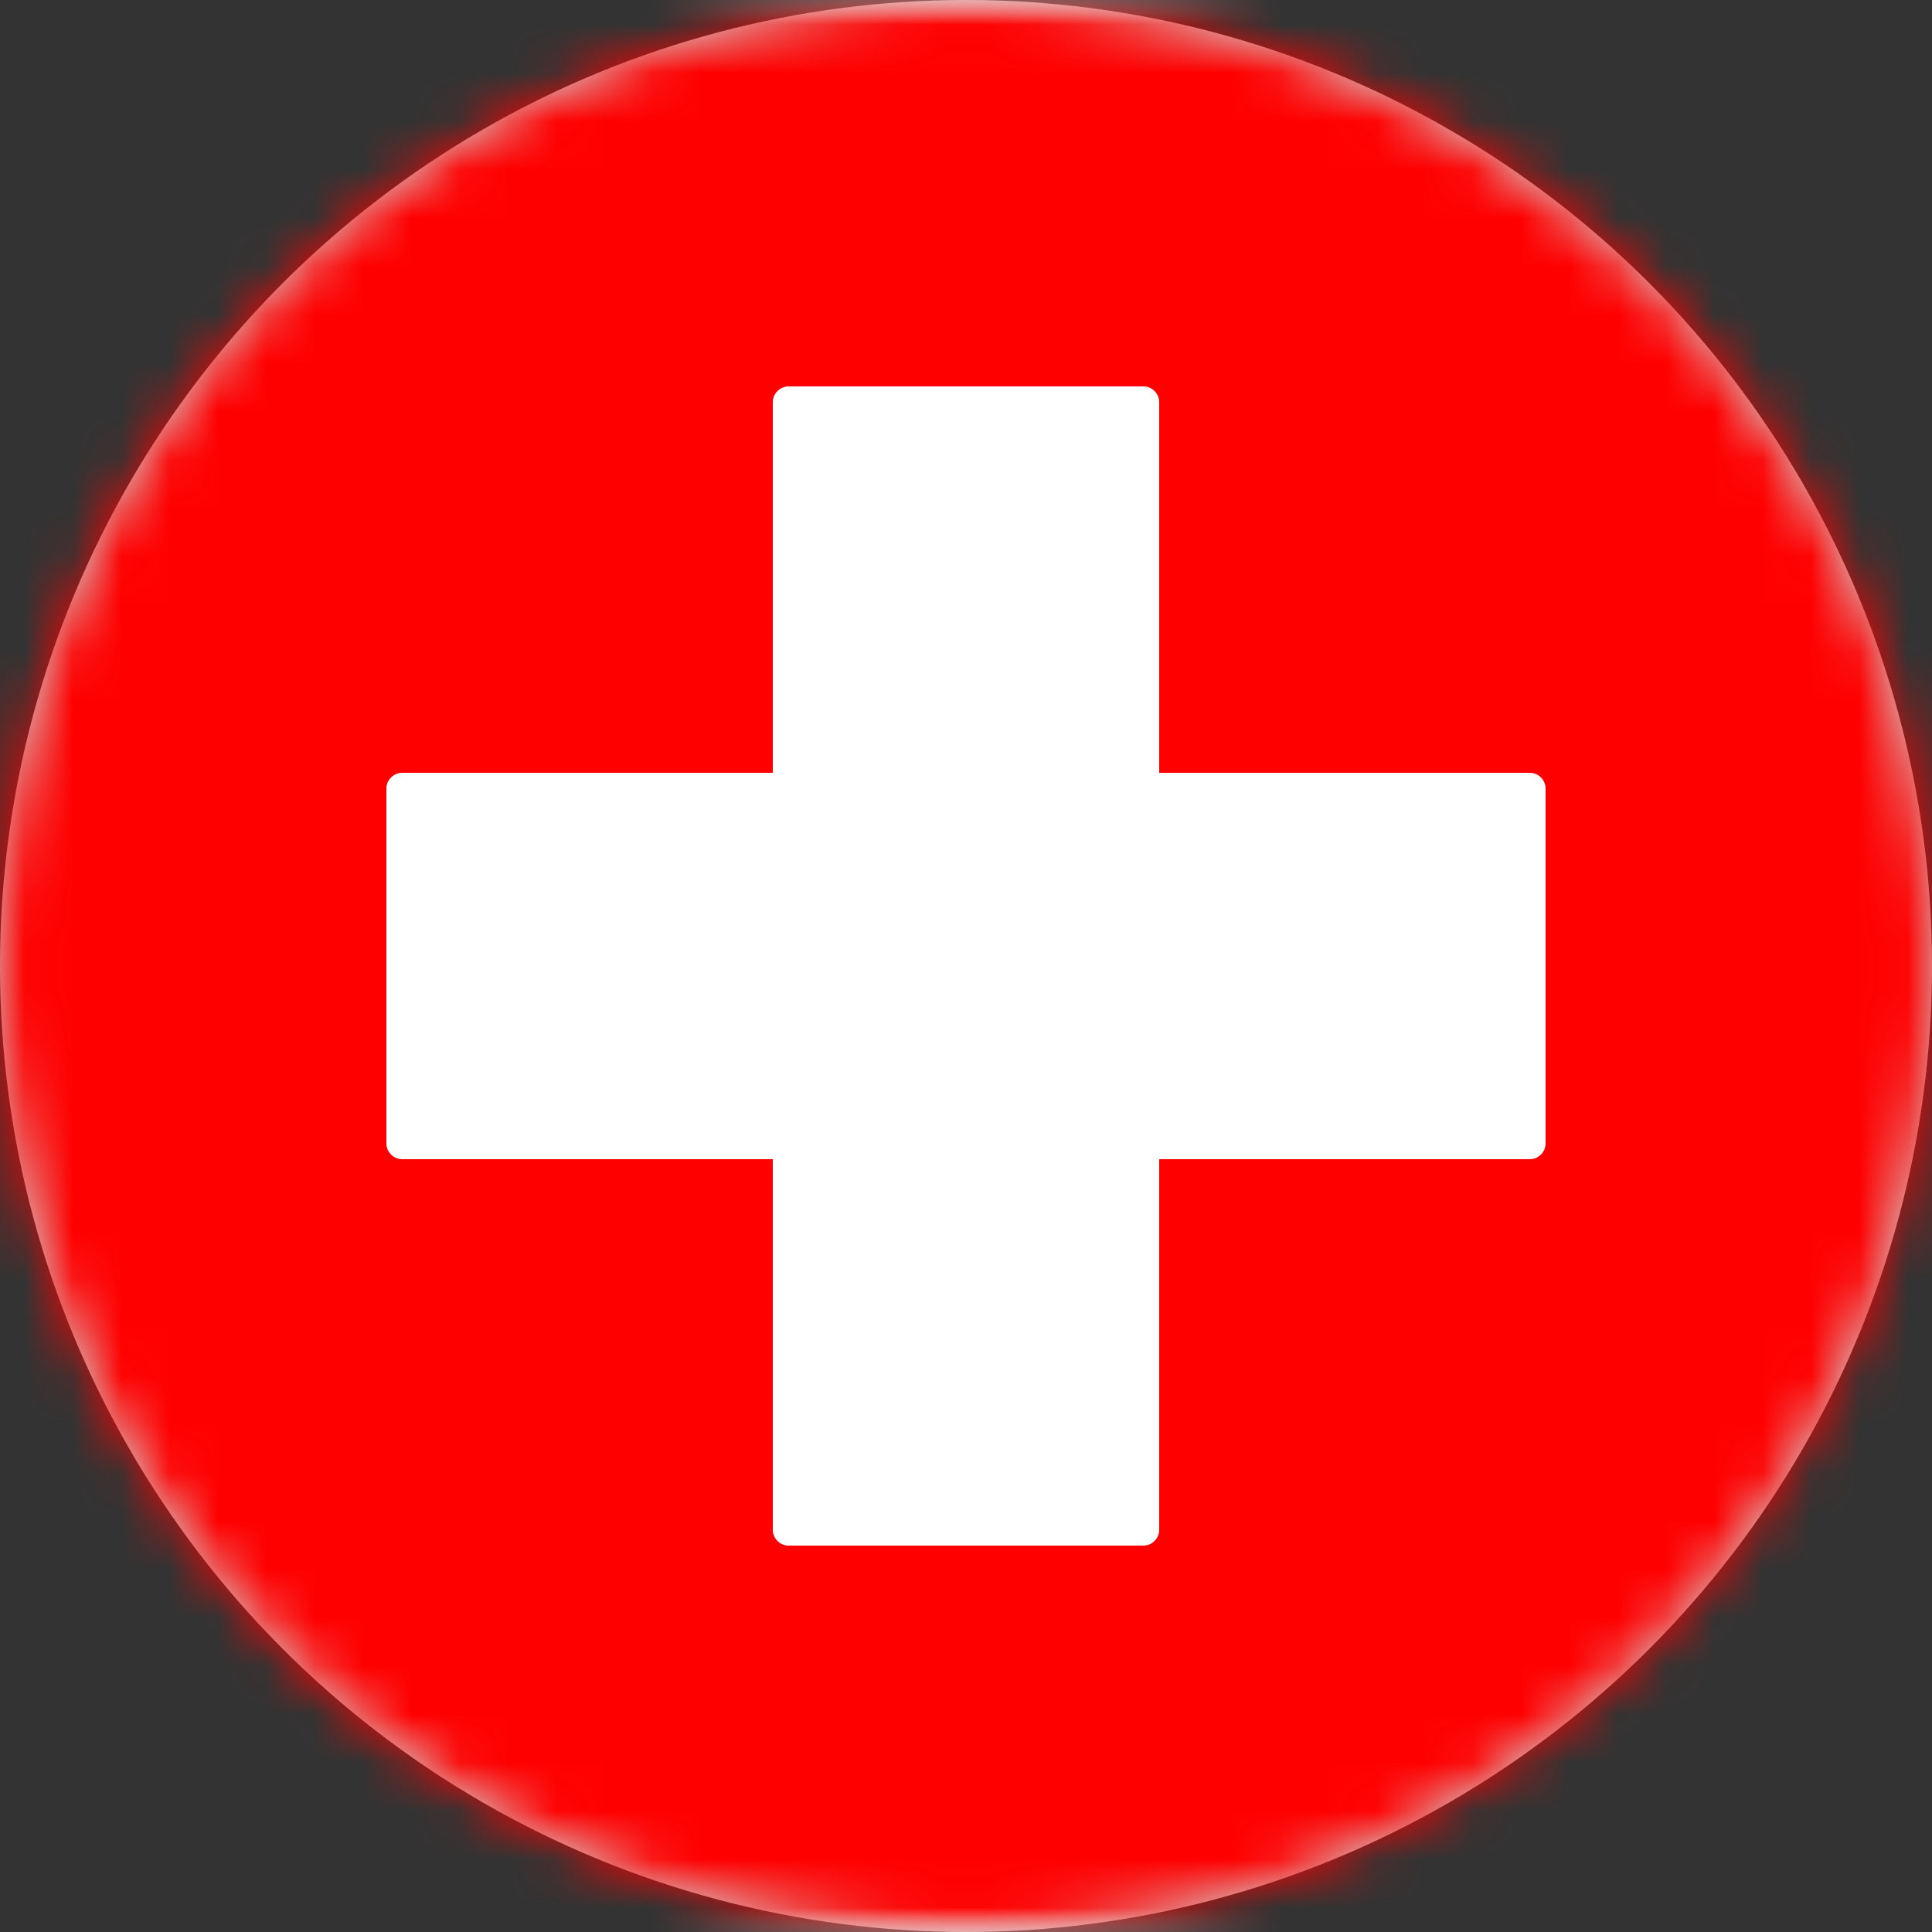
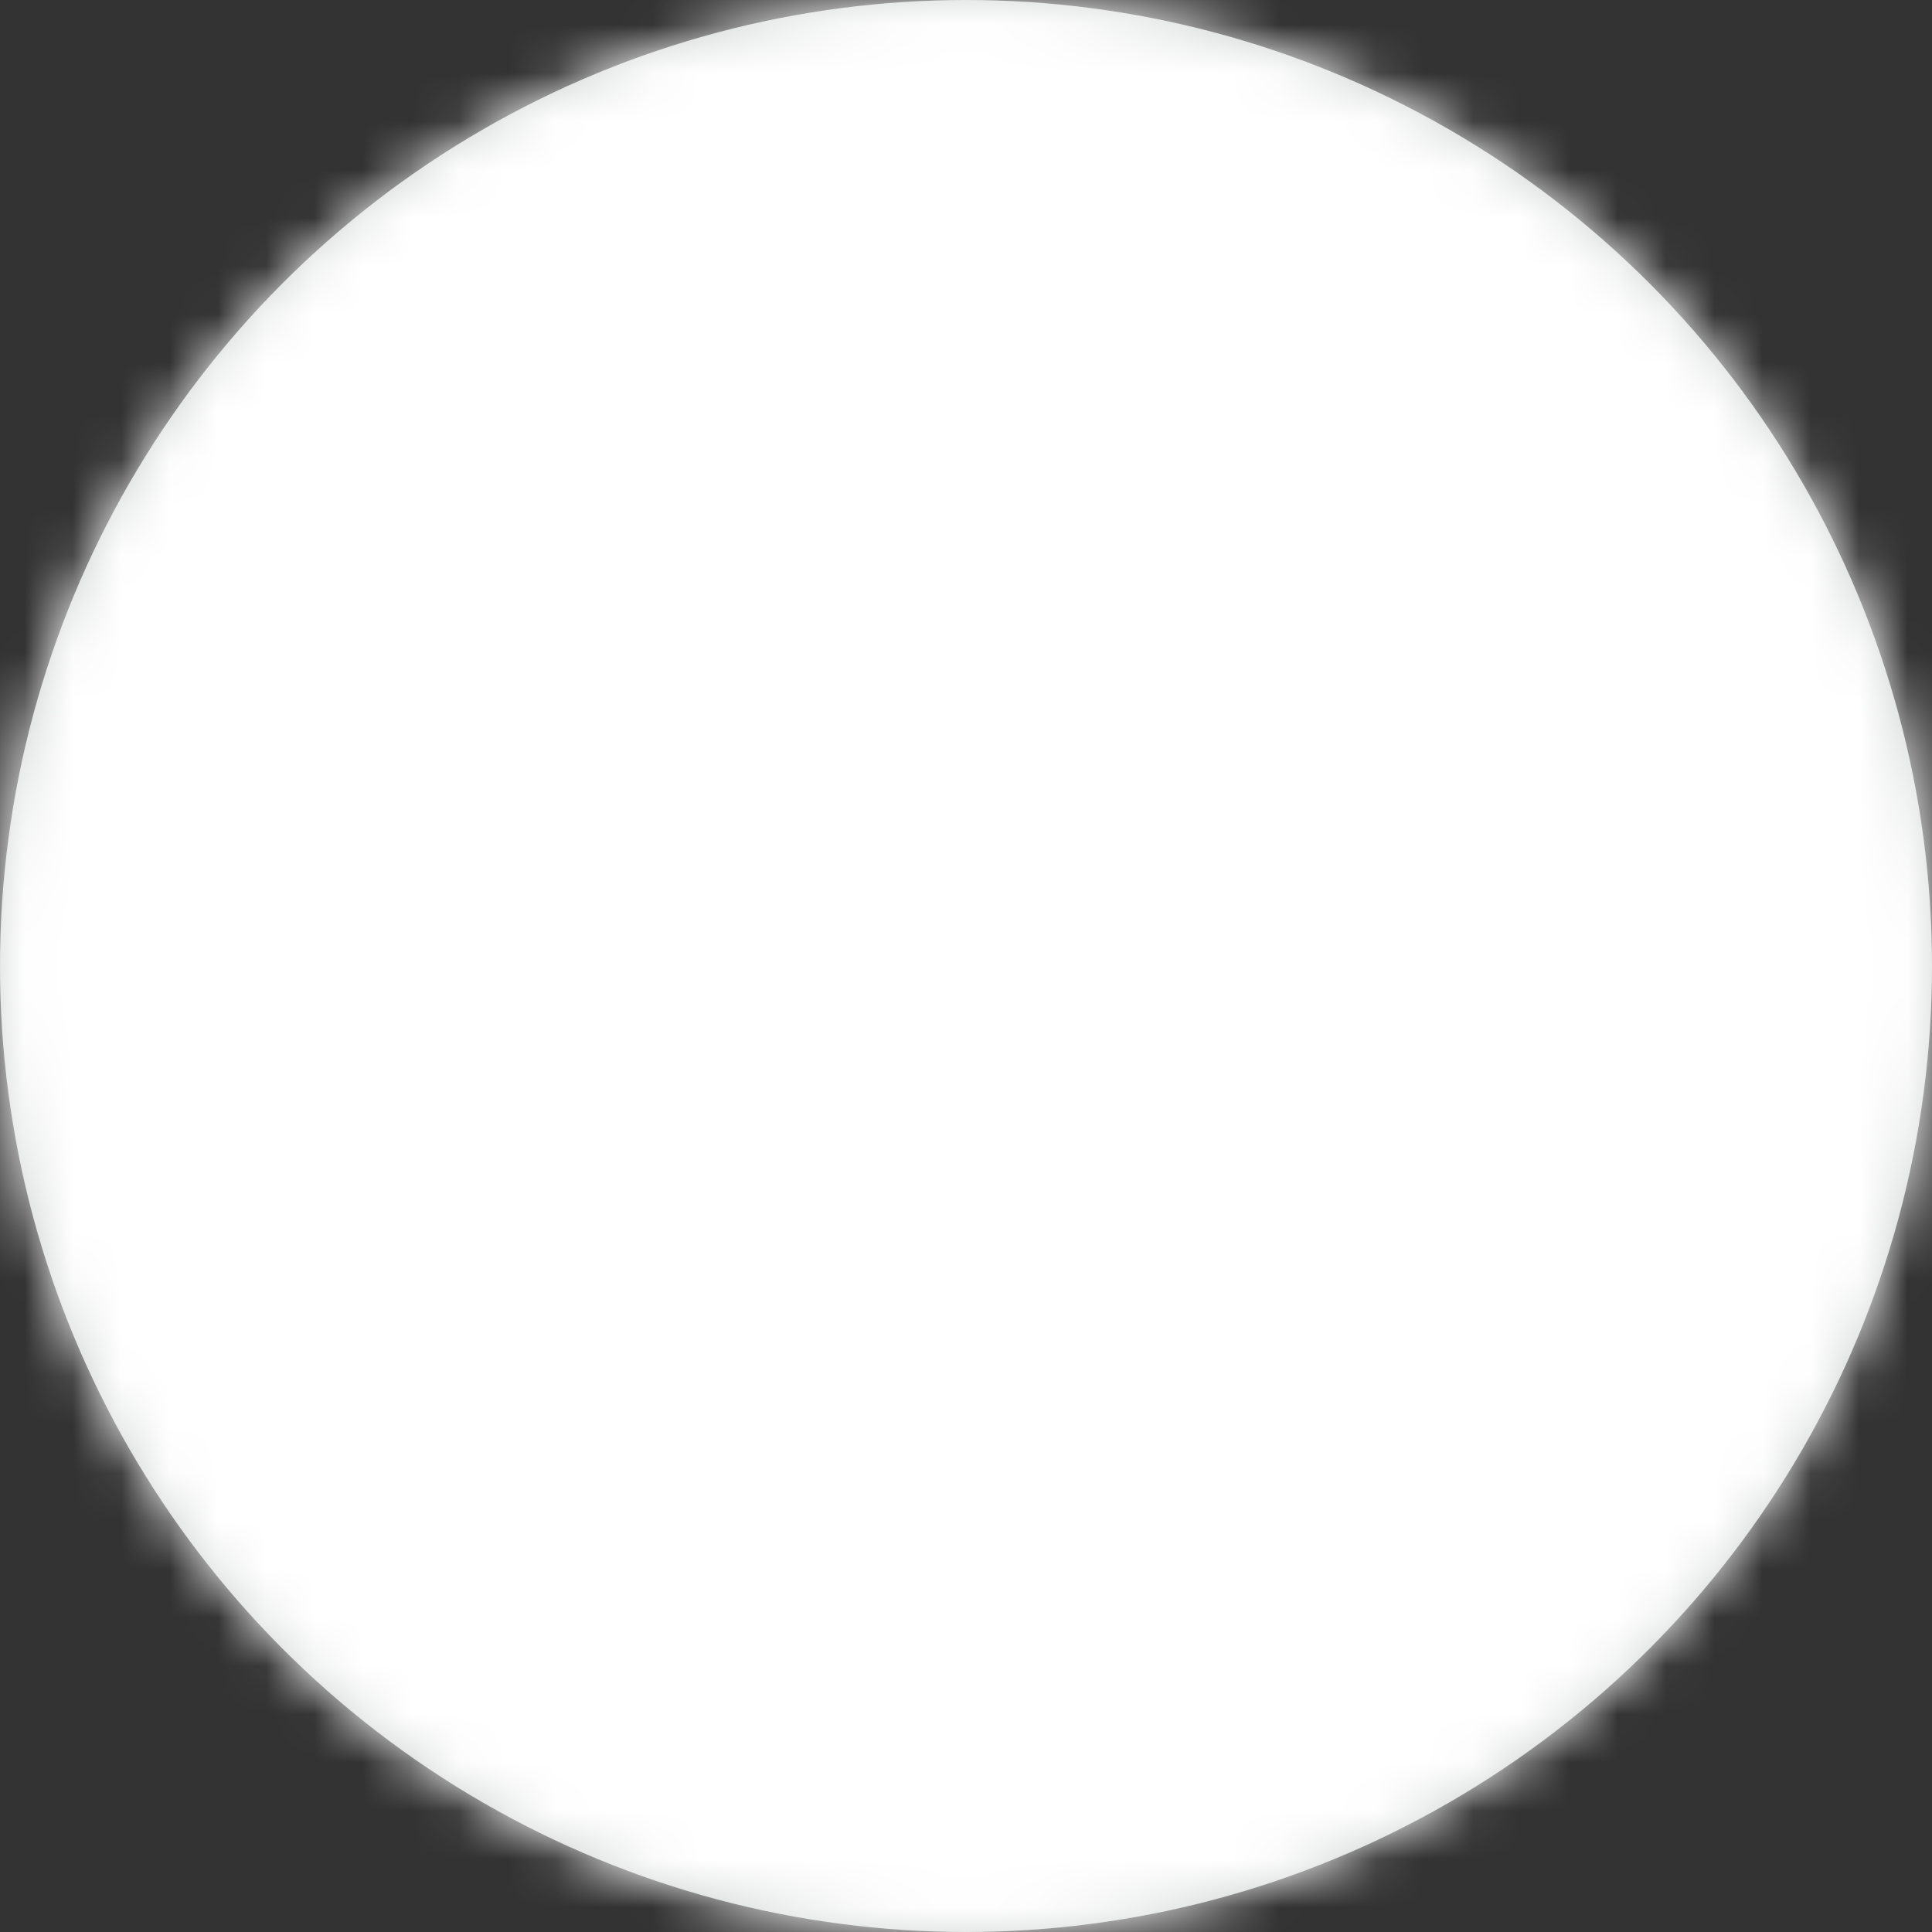
<svg xmlns="http://www.w3.org/2000/svg" xmlns:xlink="http://www.w3.org/1999/xlink" width="40px" height="40px" viewBox="0 0 40 40" version="1.1">
  <rect x="0" y="0" width="40" height="40" fill="#333333" stroke="none" />
  <title>Switzerland-flag</title>
  <defs>
    <circle id="path-1" cx="20" cy="20" r="20" />
    <rect id="path-3" x="0" y="0" width="56" height="40" rx="2" />
  </defs>
  <g id="Page-1" stroke="none" stroke-width="1" fill="none" fill-rule="evenodd">
    <g id="Switzerland-flag" transform="translate(0, 0)">
      <mask id="mask-2" fill="white">
        <use xlink:href="#path-1" />
      </mask>
      <use id="Mask" fill="#D1D4D3" xlink:href="#path-1" />
      <g id="Switzerland" mask="url(#mask-2)">
        <g transform="translate(-8, 0)">
          <mask id="mask-4" fill="white">
            <use xlink:href="#path-3" />
          </mask>
          <use id="Mask" stroke="none" fill="#FFFFFF" fill-rule="evenodd" xlink:href="#path-3" />
-           <rect id="Mask-Copy" stroke="none" fill="#FF0000" fill-rule="evenodd" mask="url(#mask-4)" x="0" y="0" width="56" height="40" />
-           <path d="M24,24 L16.324,24 C16.145,24 16,23.847 16,23.676 L16,16.324 C16,16.145 16.153,16 16.324,16 L24,16 L24,8.324 C24,8.145 24.153,8 24.324,8 L31.676,8 C31.855,8 32,8.153 32,8.324 L32,16 L39.676,16 C39.855,16 40,16.153 40,16.324 L40,23.676 C40,23.855 39.847,24 39.676,24 L32,24 L32,31.676 C32,31.855 31.847,32 31.676,32 L24.324,32 C24.145,32 24,31.847 24,31.676 L24,24 Z" id="Rectangle-78" stroke="none" fill="#FFFFFF" fill-rule="evenodd" mask="url(#mask-4)" />
        </g>
      </g>
    </g>
  </g>
</svg>